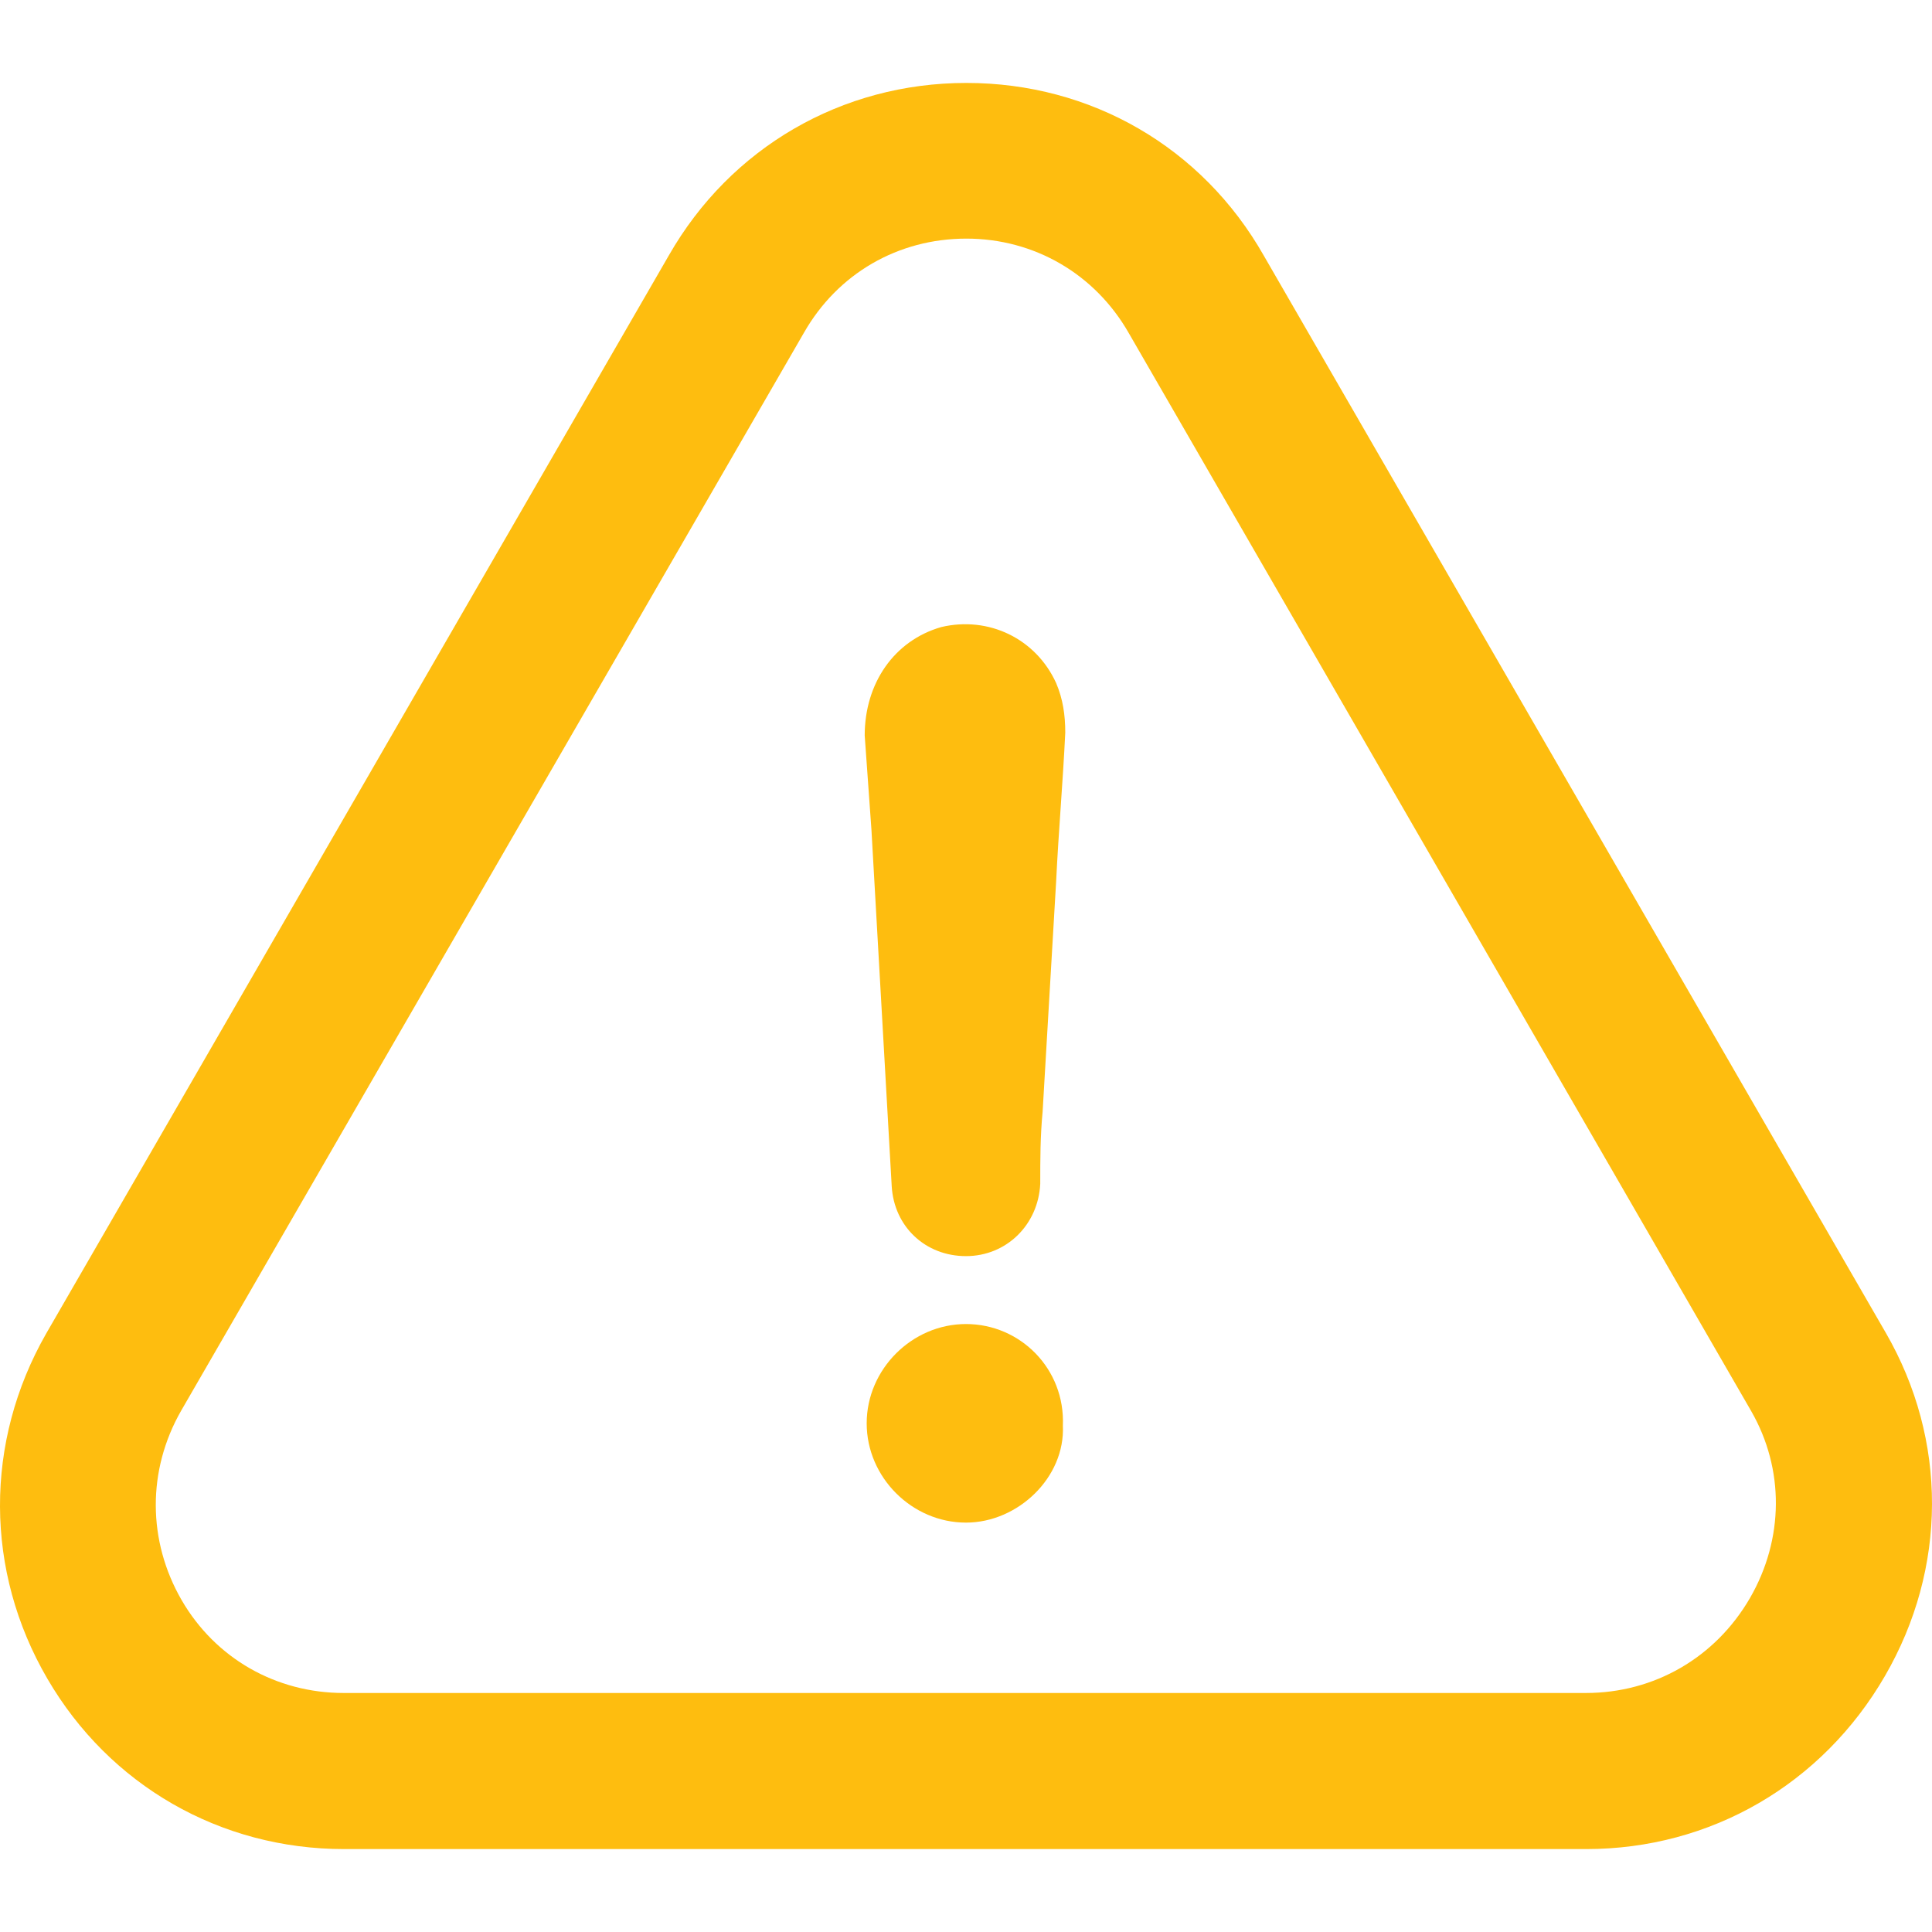
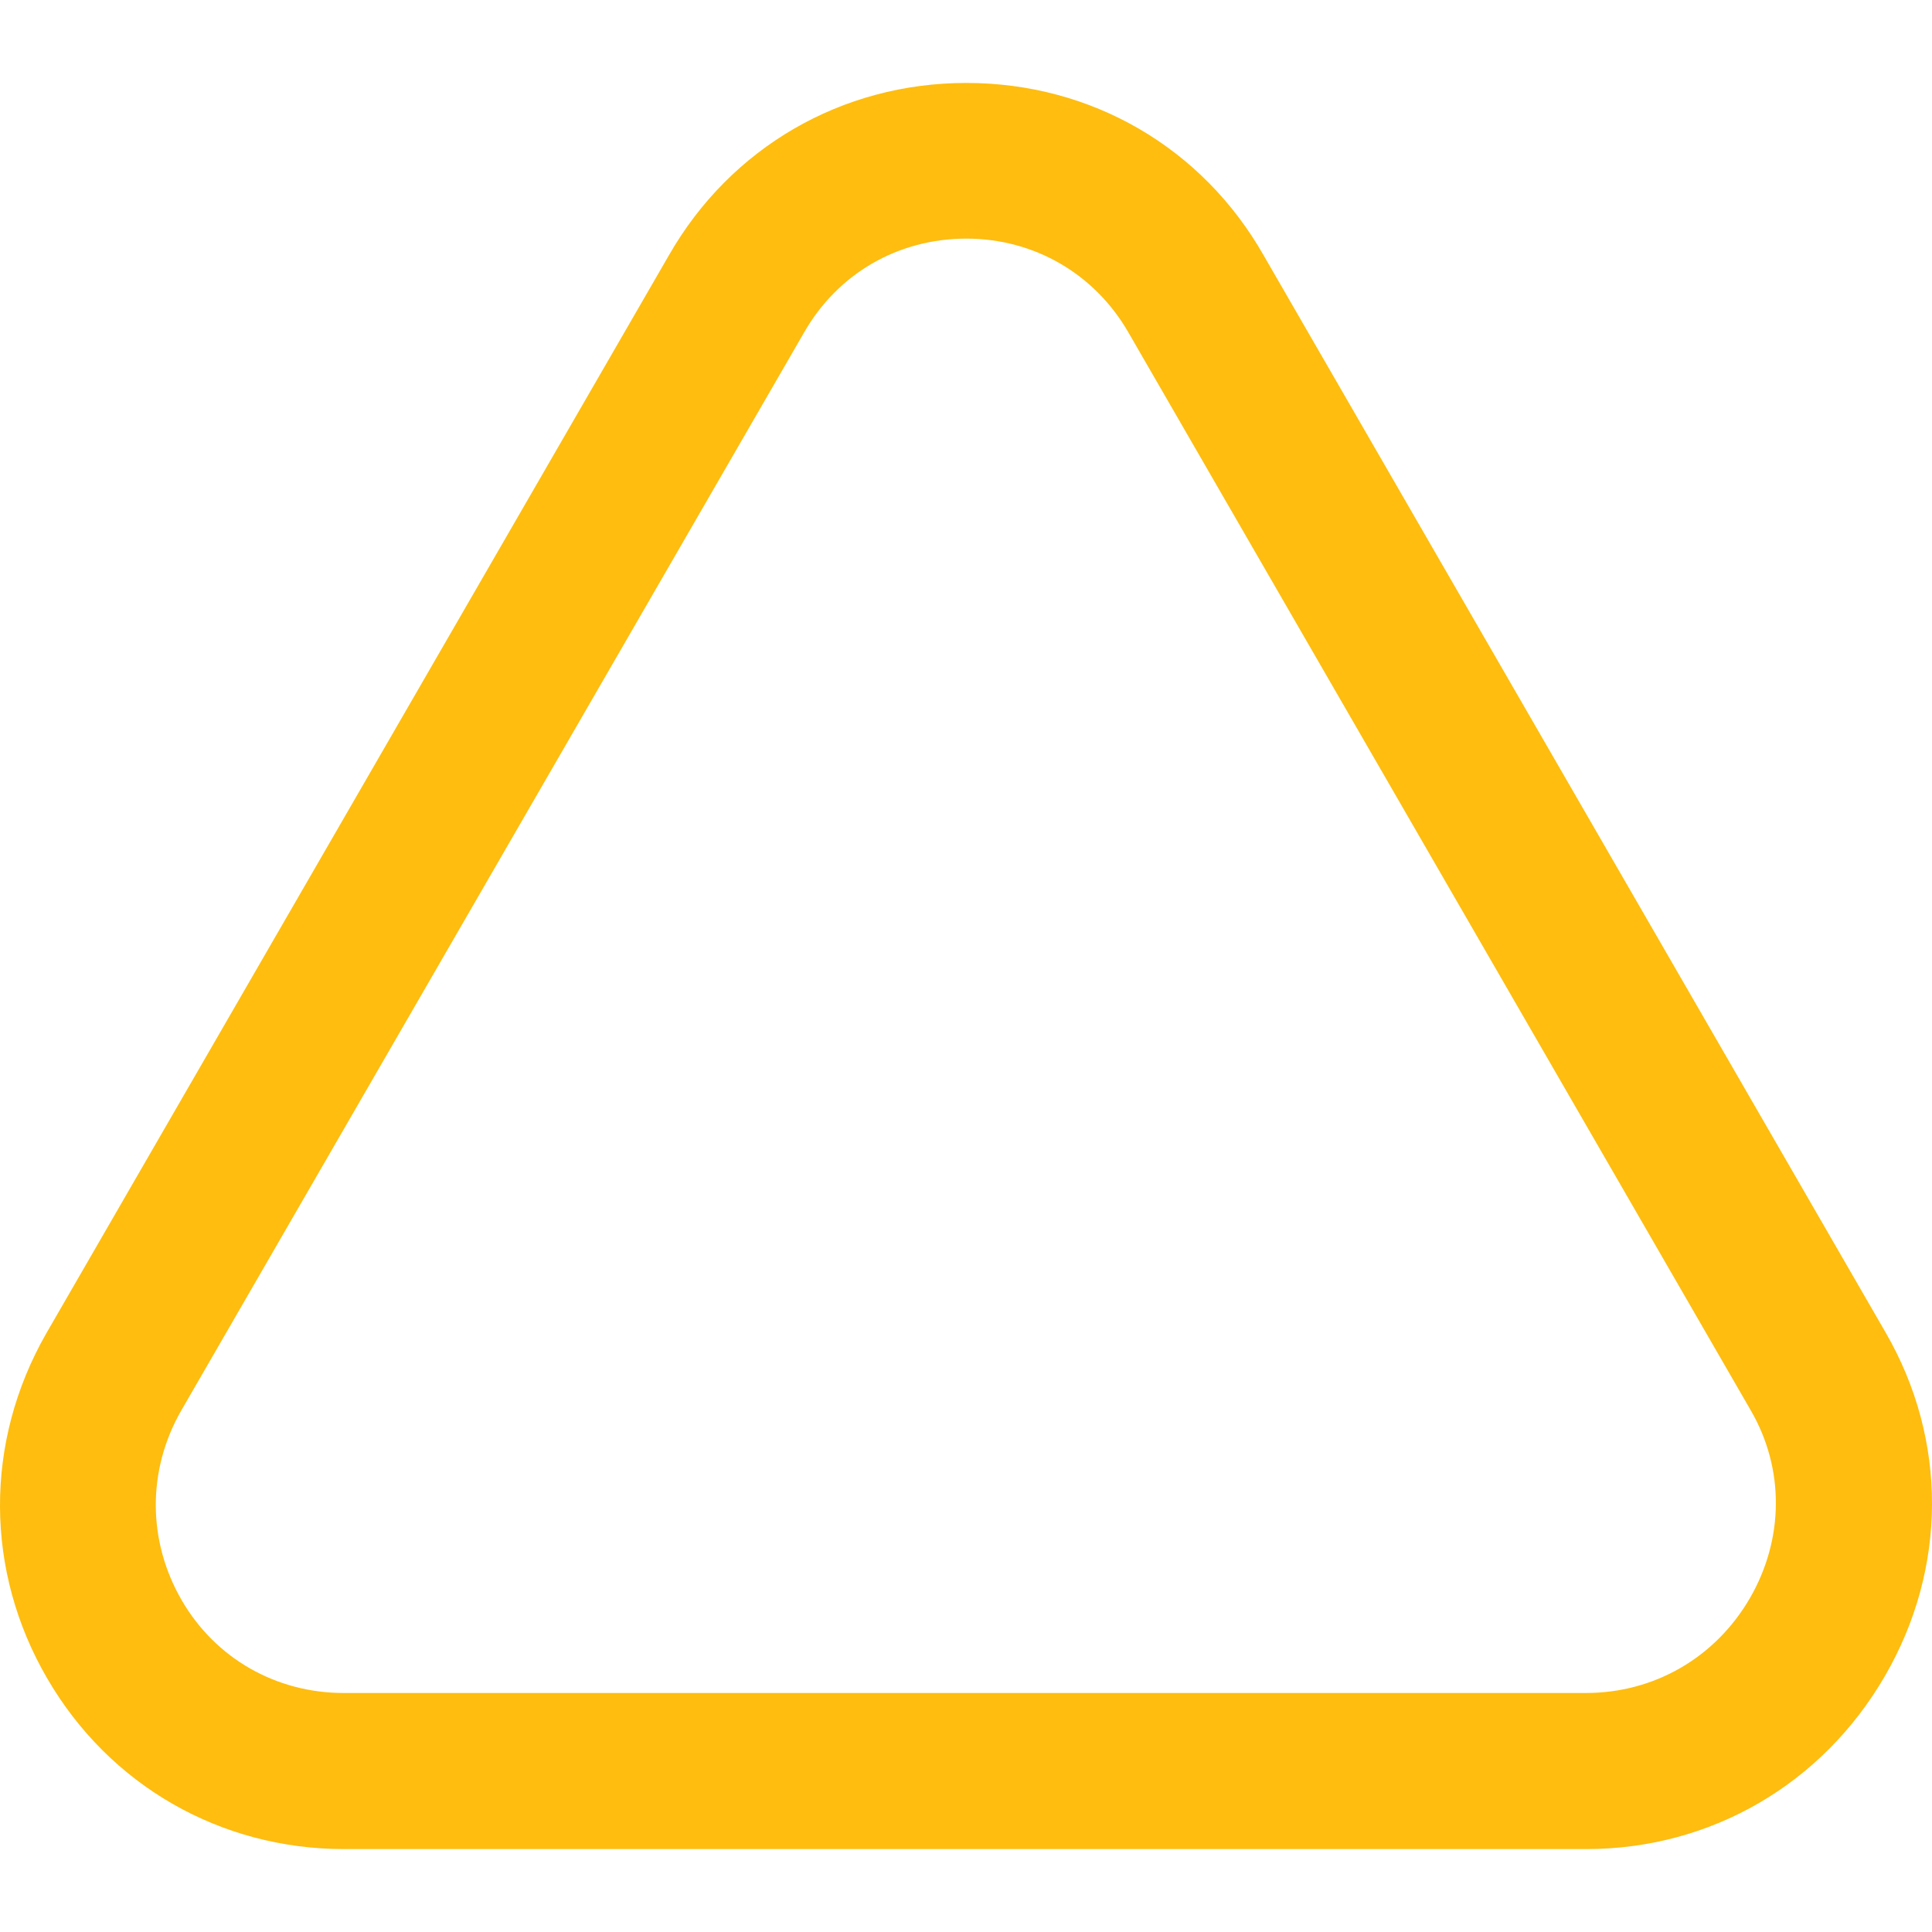
<svg xmlns="http://www.w3.org/2000/svg" version="1.1" id="Capa_1" x="0px" y="0px" viewBox="0 0 486.463 486.463" style="enable-background:new 0 0 486.463 486.463;" xml:space="preserve">
  <g>
    <g>
-       <path d="M243.225,333.382c-13.6,0-25,11.4-25,25s11.4,25,25,25c13.1,0,25-11.4,24.4-24.4    C268.225,344.682,256.925,333.382,243.225,333.382z" fill="#febd0f" />
      <path d="M474.625,421.982c15.7-27.1,15.8-59.4,0.2-86.4l-156.6-271.2c-15.5-27.3-43.5-43.5-74.9-43.5s-59.4,16.3-74.9,43.4    l-156.8,271.5c-15.6,27.3-15.5,59.8,0.3,86.9c15.6,26.8,43.5,42.9,74.7,42.9h312.8    C430.725,465.582,458.825,449.282,474.625,421.982z M440.625,402.382c-8.7,15-24.1,23.9-41.3,23.9h-312.8    c-17,0-32.3-8.7-40.8-23.4c-8.6-14.9-8.7-32.7-0.1-47.7l156.8-271.4c8.5-14.9,23.7-23.7,40.9-23.7c17.1,0,32.4,8.9,40.9,23.8    l156.7,271.4C449.325,369.882,449.225,387.482,440.625,402.382z" fill="#febd0f" />
-       <path d="M237.025,157.882c-11.9,3.4-19.3,14.2-19.3,27.3c0.6,7.9,1.1,15.9,1.7,23.8c1.7,30.1,3.4,59.6,5.1,89.7    c0.6,10.2,8.5,17.6,18.7,17.6c10.2,0,18.2-7.9,18.7-18.2c0-6.2,0-11.9,0.6-18.2c1.1-19.3,2.3-38.6,3.4-57.9    c0.6-12.5,1.7-25,2.3-37.5c0-4.5-0.6-8.5-2.3-12.5C260.825,160.782,248.925,155.082,237.025,157.882z" fill="#febd0f" />
    </g>
  </g>
  <g>
</g>
  <g>
</g>
  <g>
</g>
  <g>
</g>
  <g>
</g>
  <g>
</g>
  <g>
</g>
  <g>
</g>
  <g>
</g>
  <g>
</g>
  <g>
</g>
  <g>
</g>
  <g>
</g>
  <g>
</g>
  <g>
</g>
</svg>